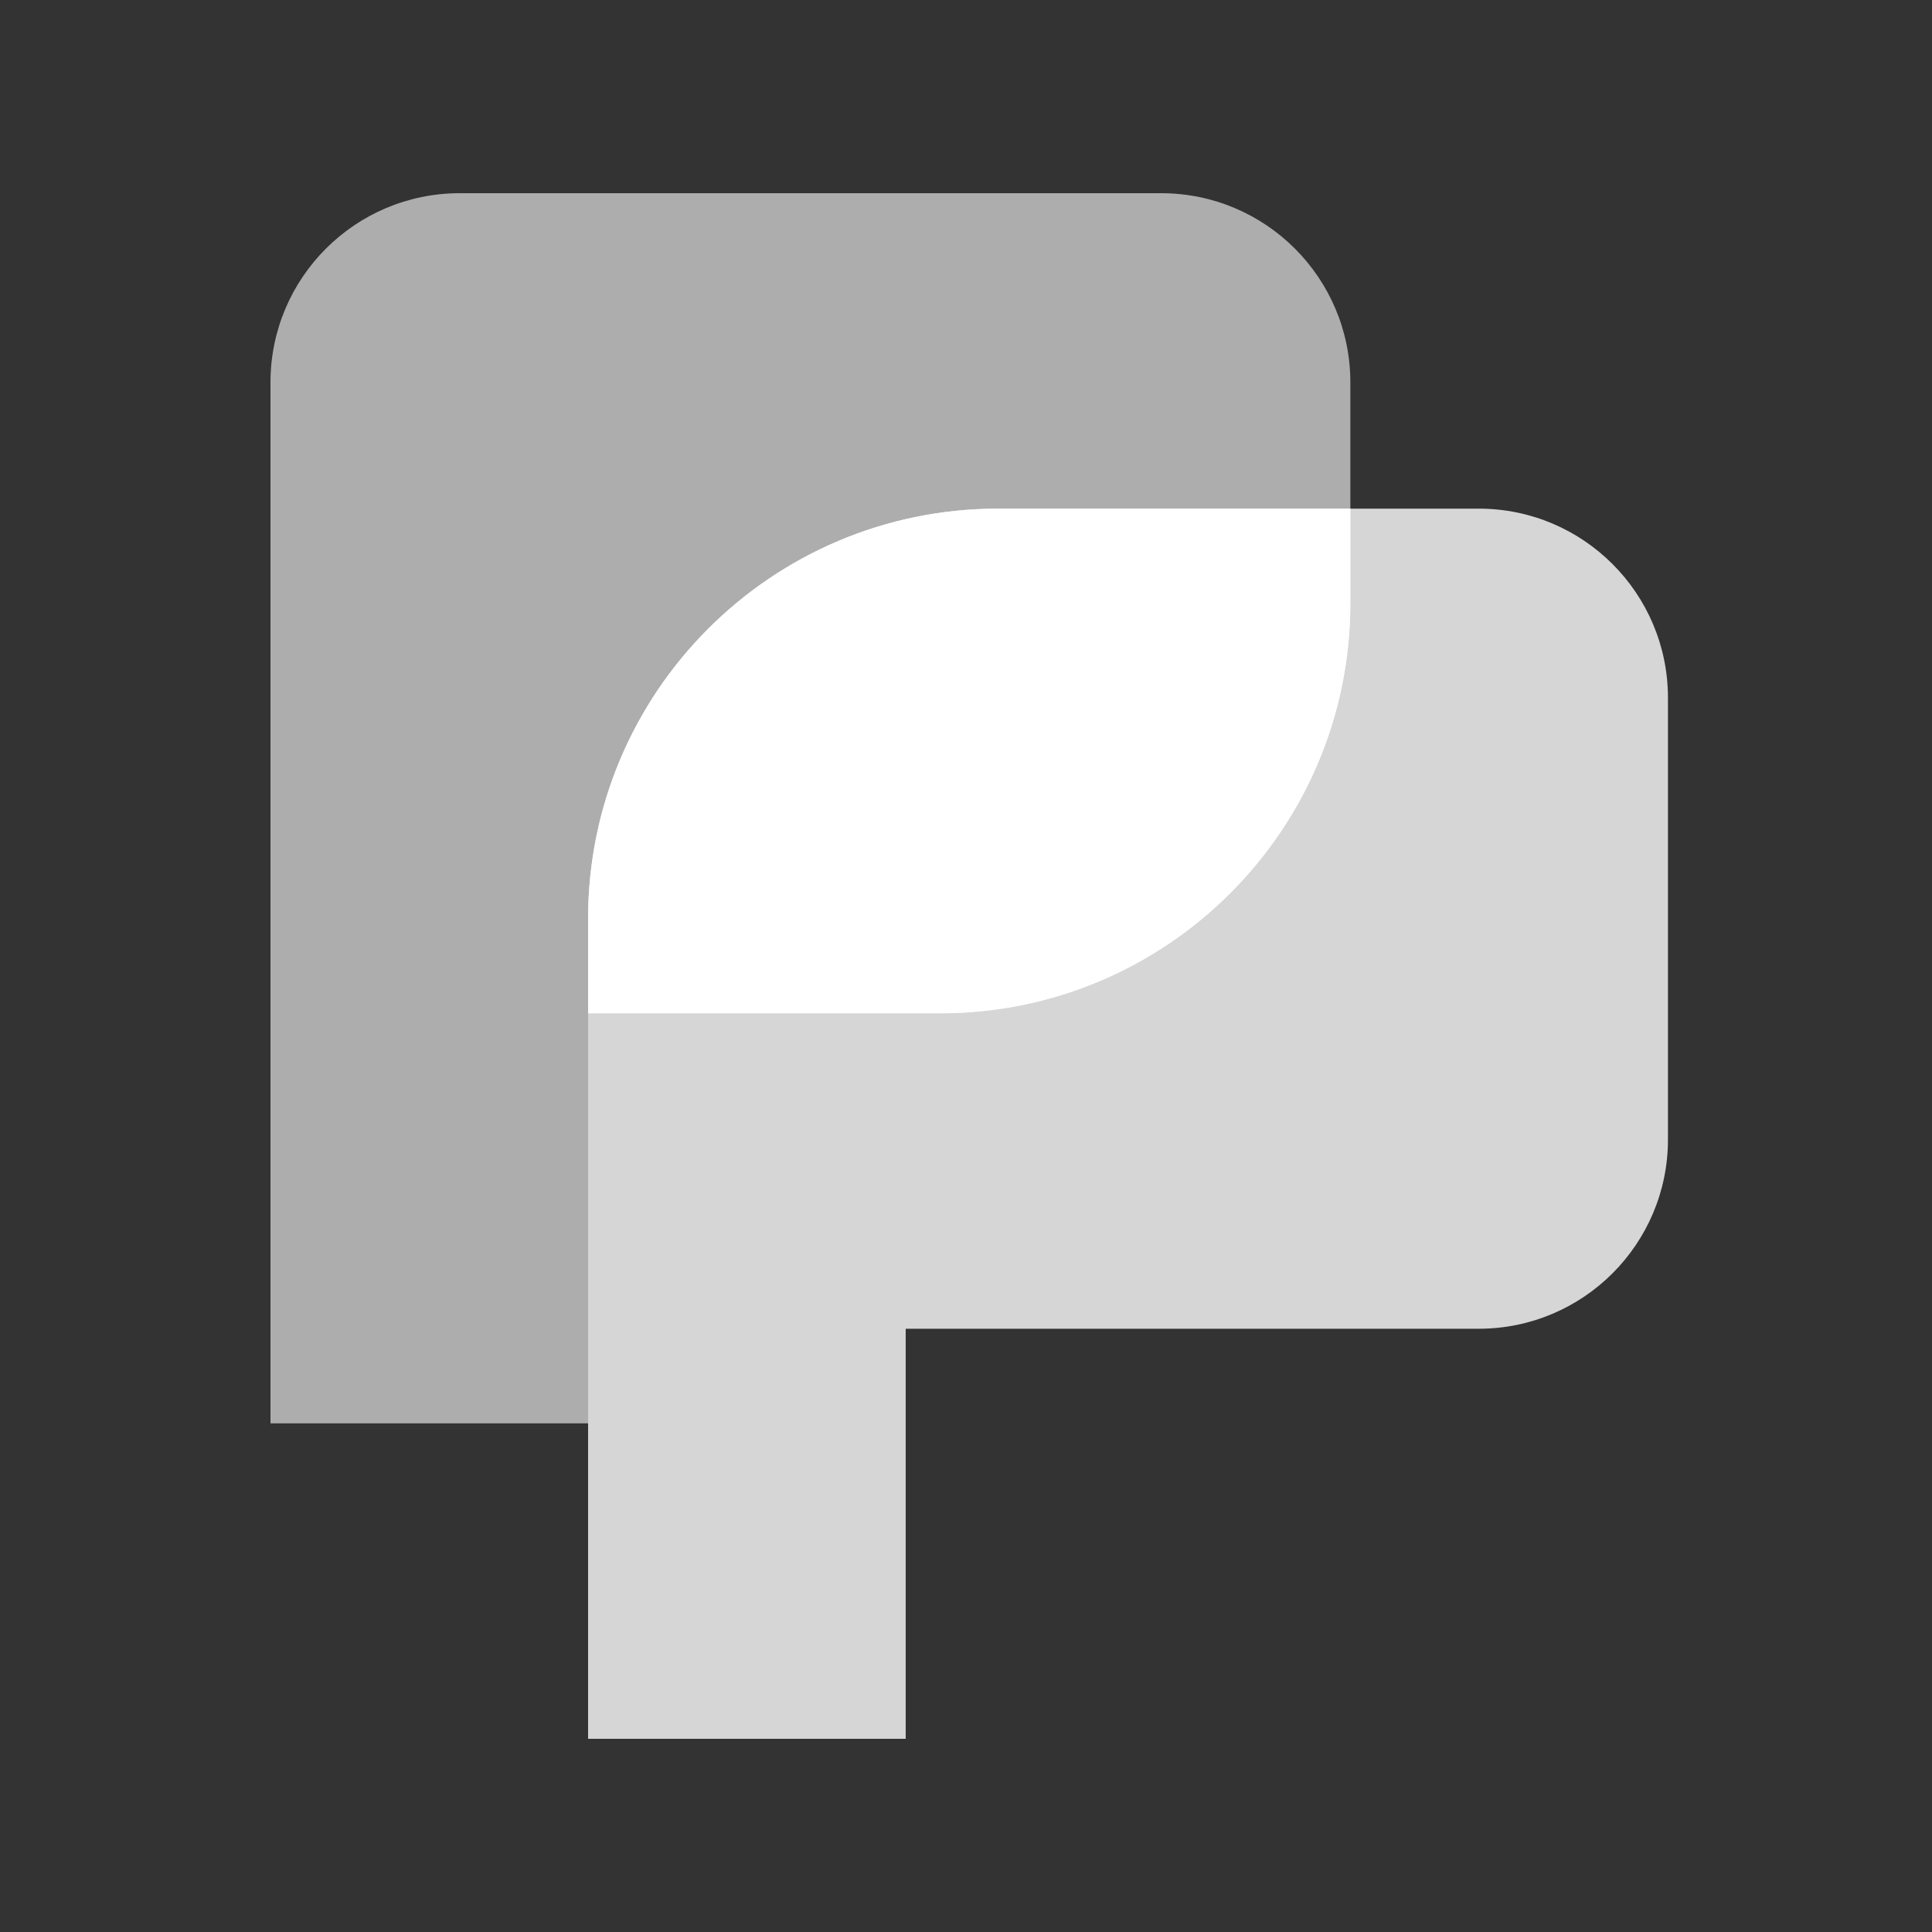
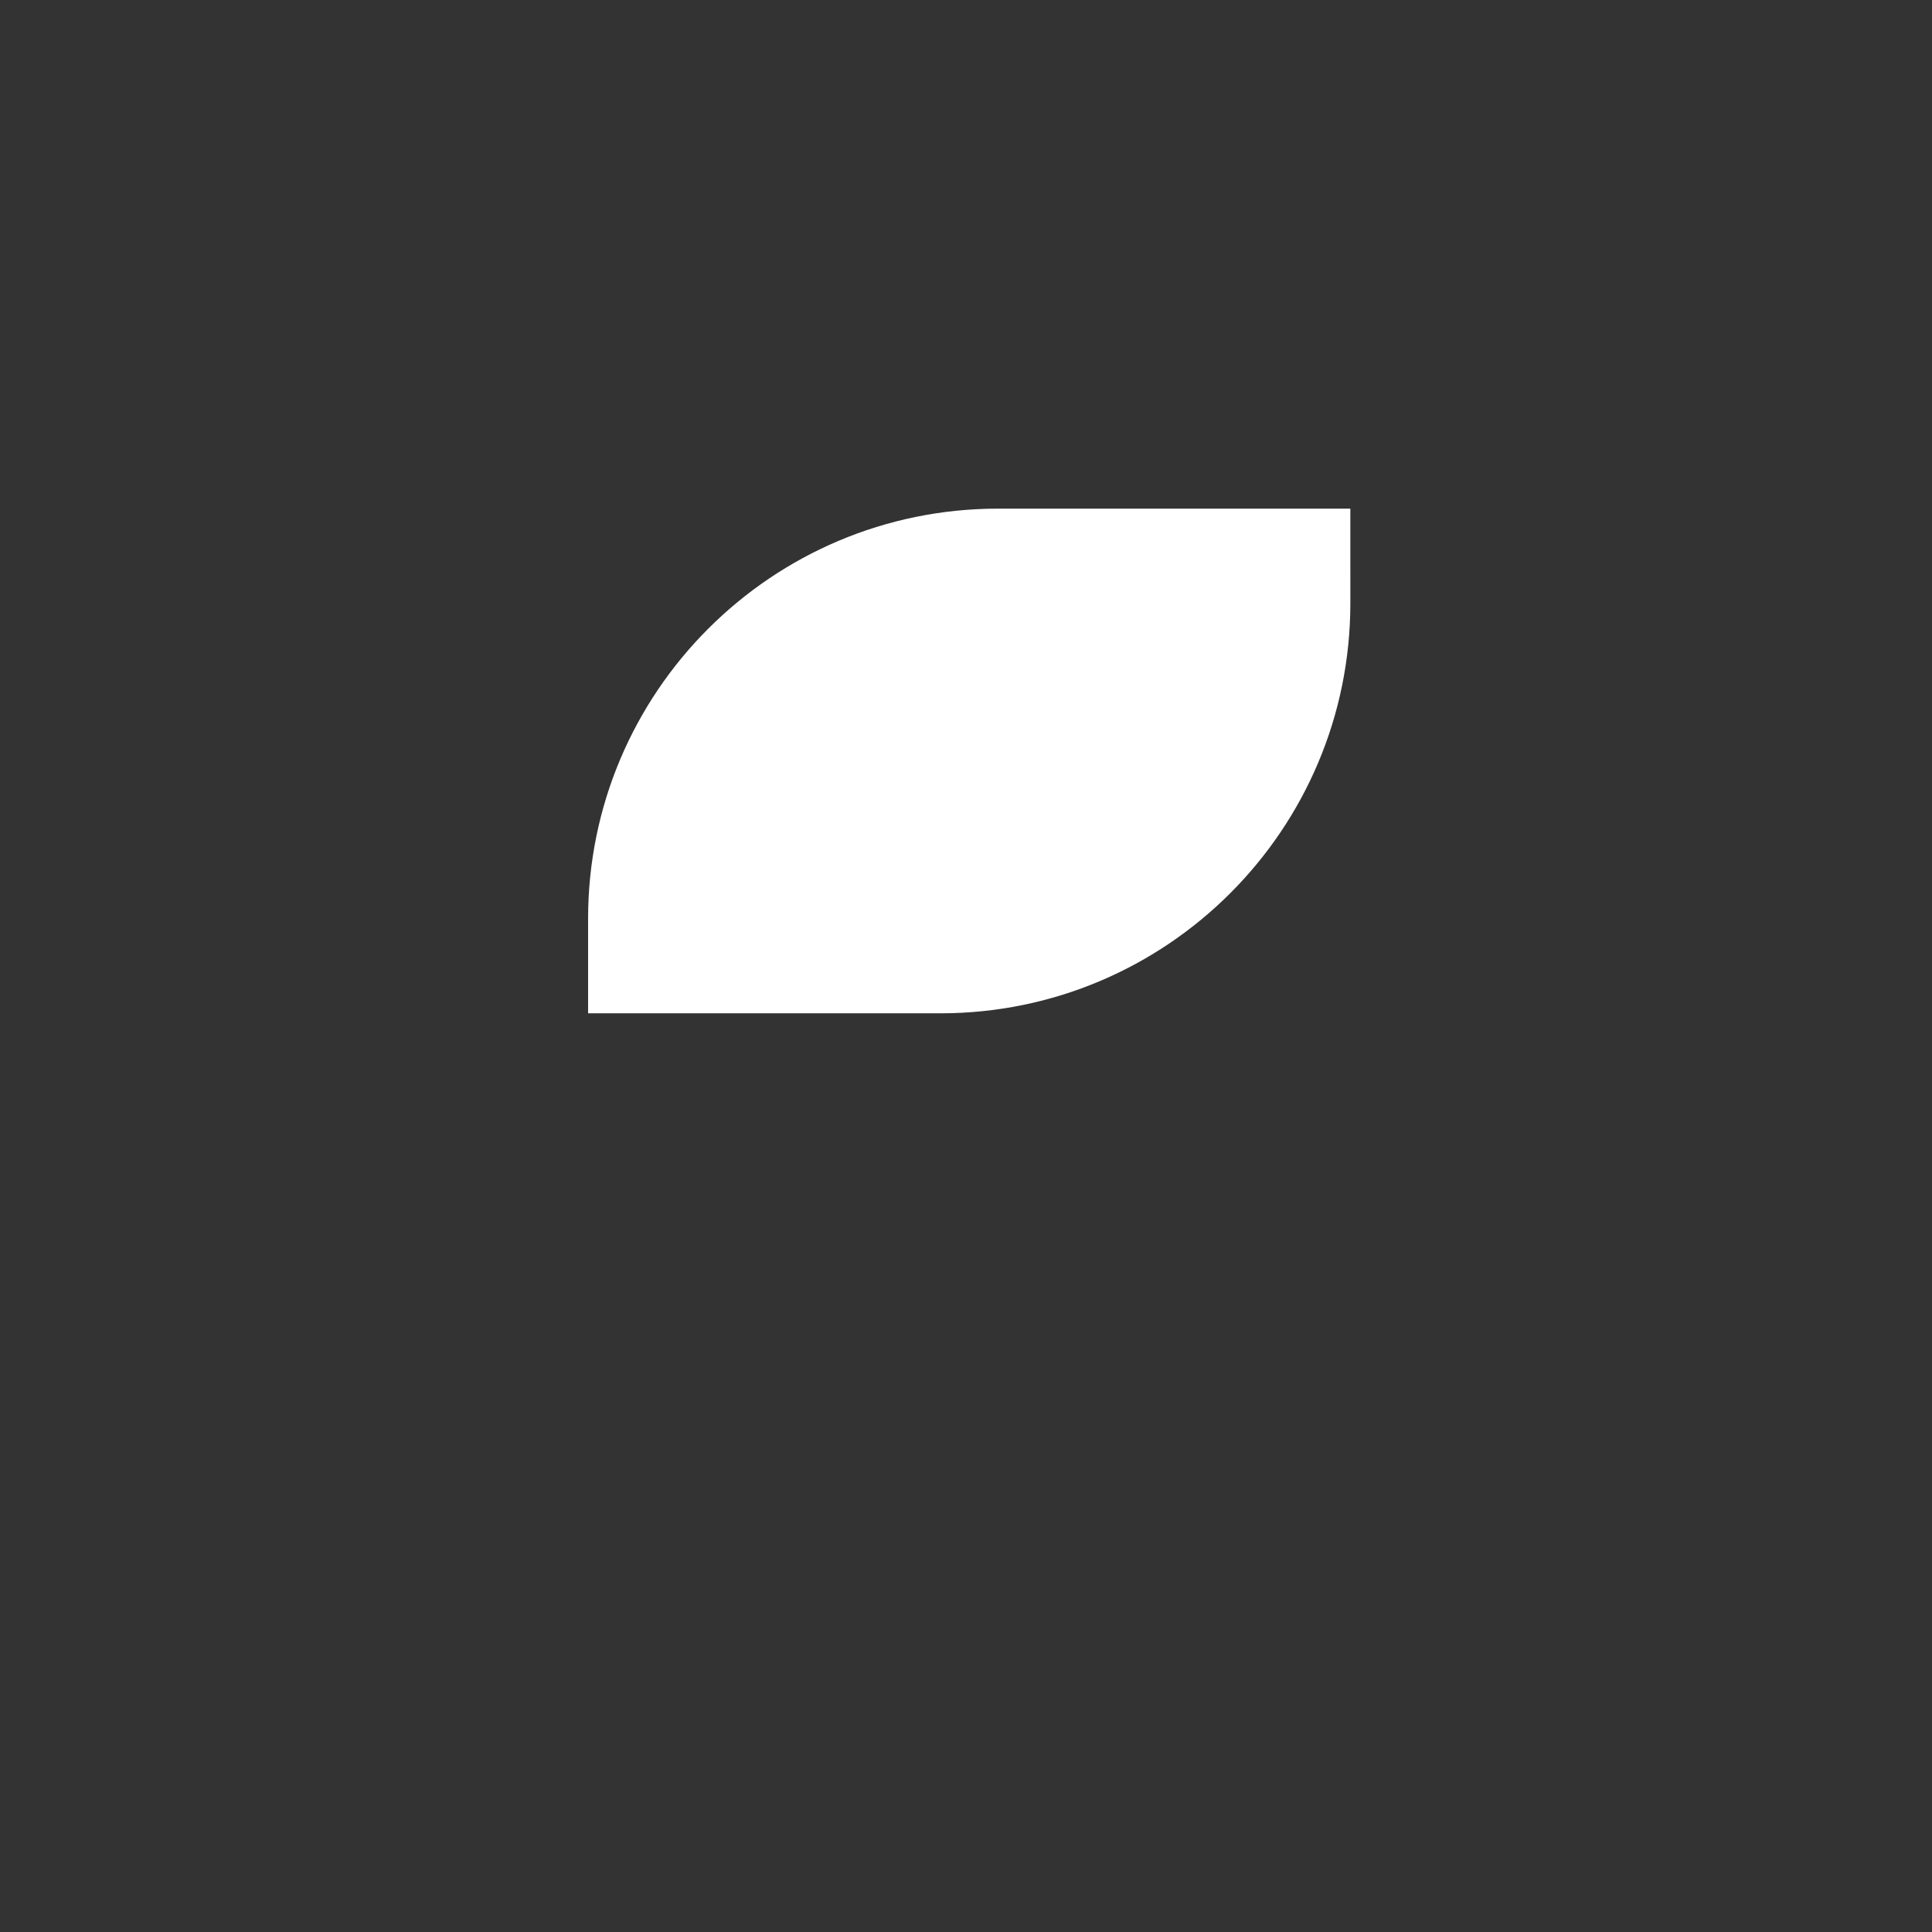
<svg xmlns="http://www.w3.org/2000/svg" width="300px" height="300px" viewBox="0 0 300 300" version="1.1">
  <rect x="0" y="0" width="300" height="300" fill="#333333" stroke="none" />
  <title>PromptPerfect  - Dark </title>
  <g id="PromptPerfect----Dark-" stroke="none" stroke-width="1" fill="none" fill-rule="evenodd">
    <g id="编组" transform="translate(42, 30)" fill="#FFFFFF">
-       <path d="M49.318,112.653 C49.318,77.487 77.826,48.98 112.992,48.98 L187.612,48.98 C203.843,48.98 217,62.137 217,78.367 L217,146.939 C217,163.169 203.843,176.327 187.612,176.327 L98.636,176.326 L98.636,240 L49.318,240 L49.318,112.653 Z" id="形状结合备份-7" opacity="0.8" />
-       <path d="M0,29.388 C-1.98765184e-15,13.157 13.157,3.14031872e-14 29.388,2.84217094e-14 L138.294,2.84217094e-14 C154.524,2.54402317e-14 167.682,13.157 167.682,29.388 L167.682,63.673 C167.682,98.839 139.174,127.347 104.008,127.347 L49.318,127.346 L49.318,191.02 L0,191.02 L0,29.388 Z" id="形状结合备份-6" opacity="0.6" />
      <path d="M49.318,112.653 C49.318,77.487 77.826,48.98 112.992,48.98 L167.681,48.98 L167.682,63.673 C167.682,98.839 139.174,127.347 104.008,127.347 L49.318,127.346 L49.318,112.653 Z" id="形状结合" />
    </g>
  </g>
</svg>